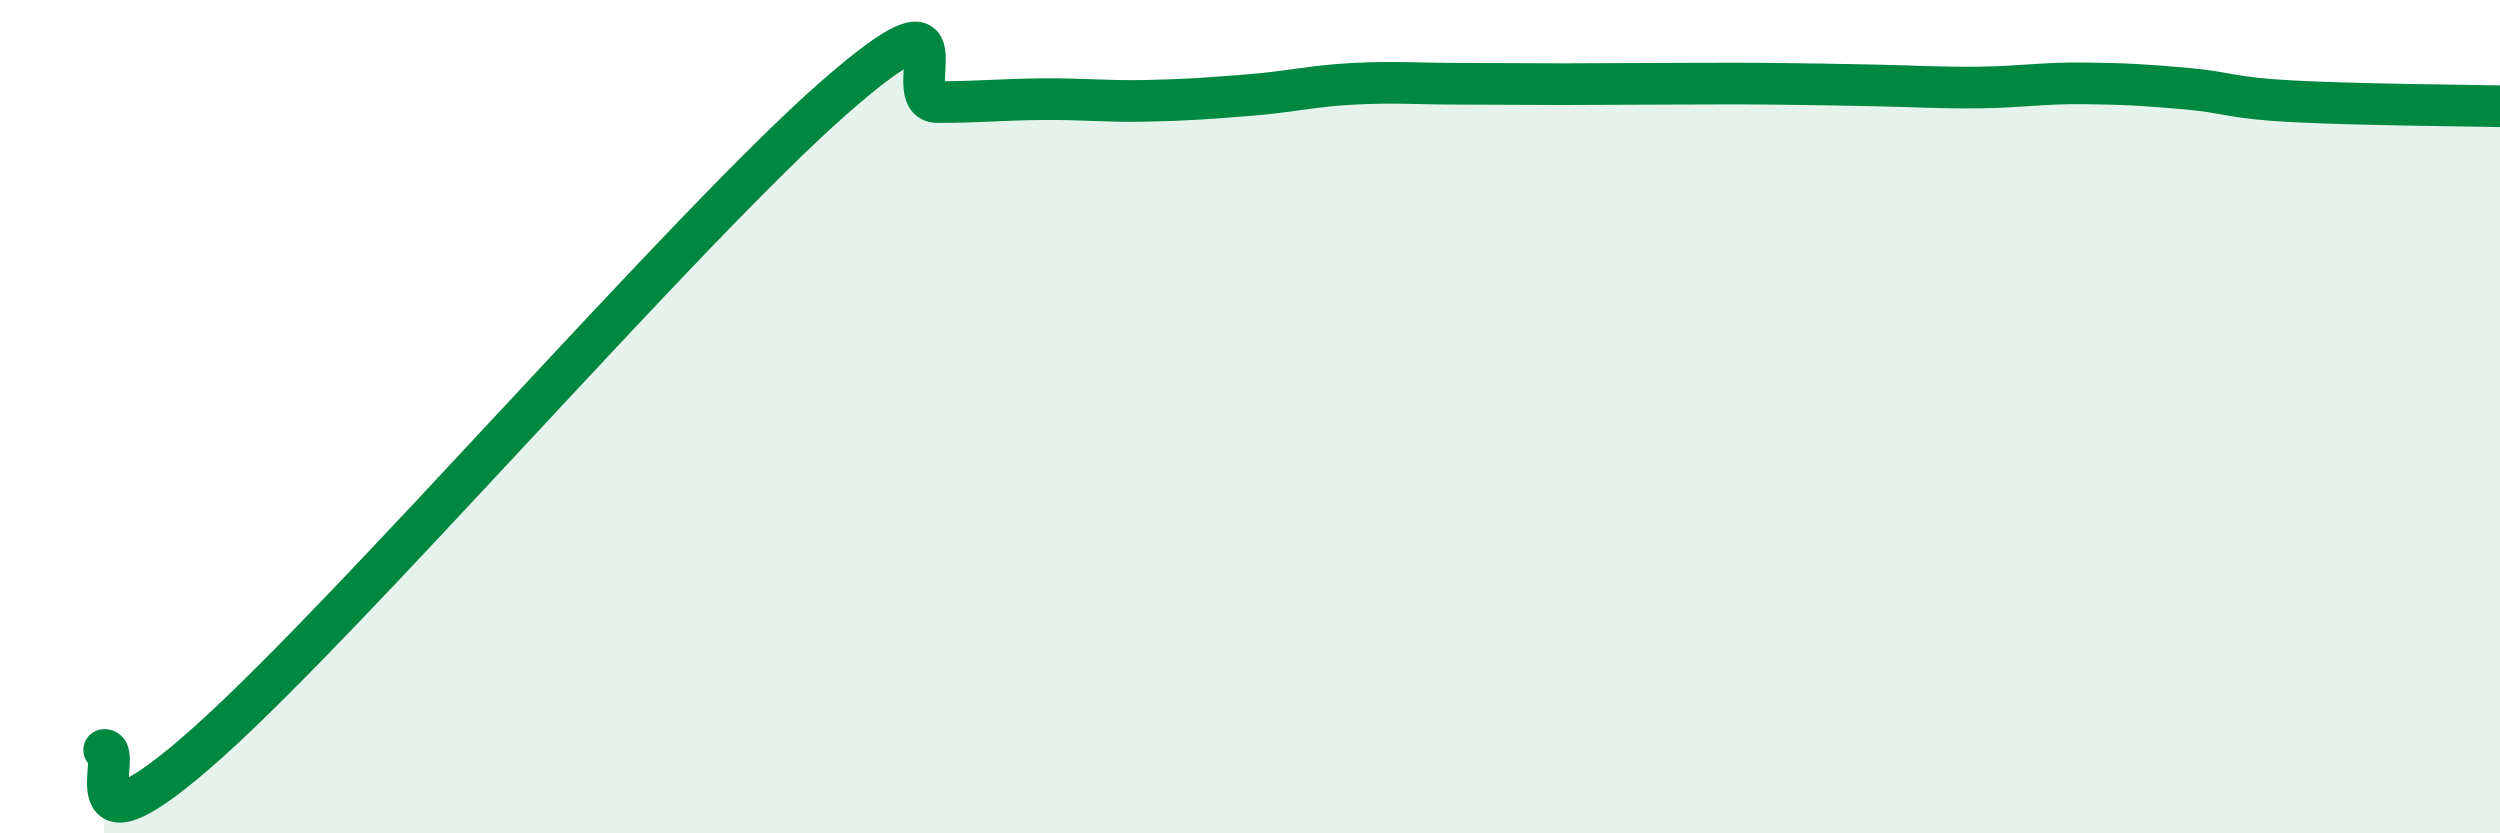
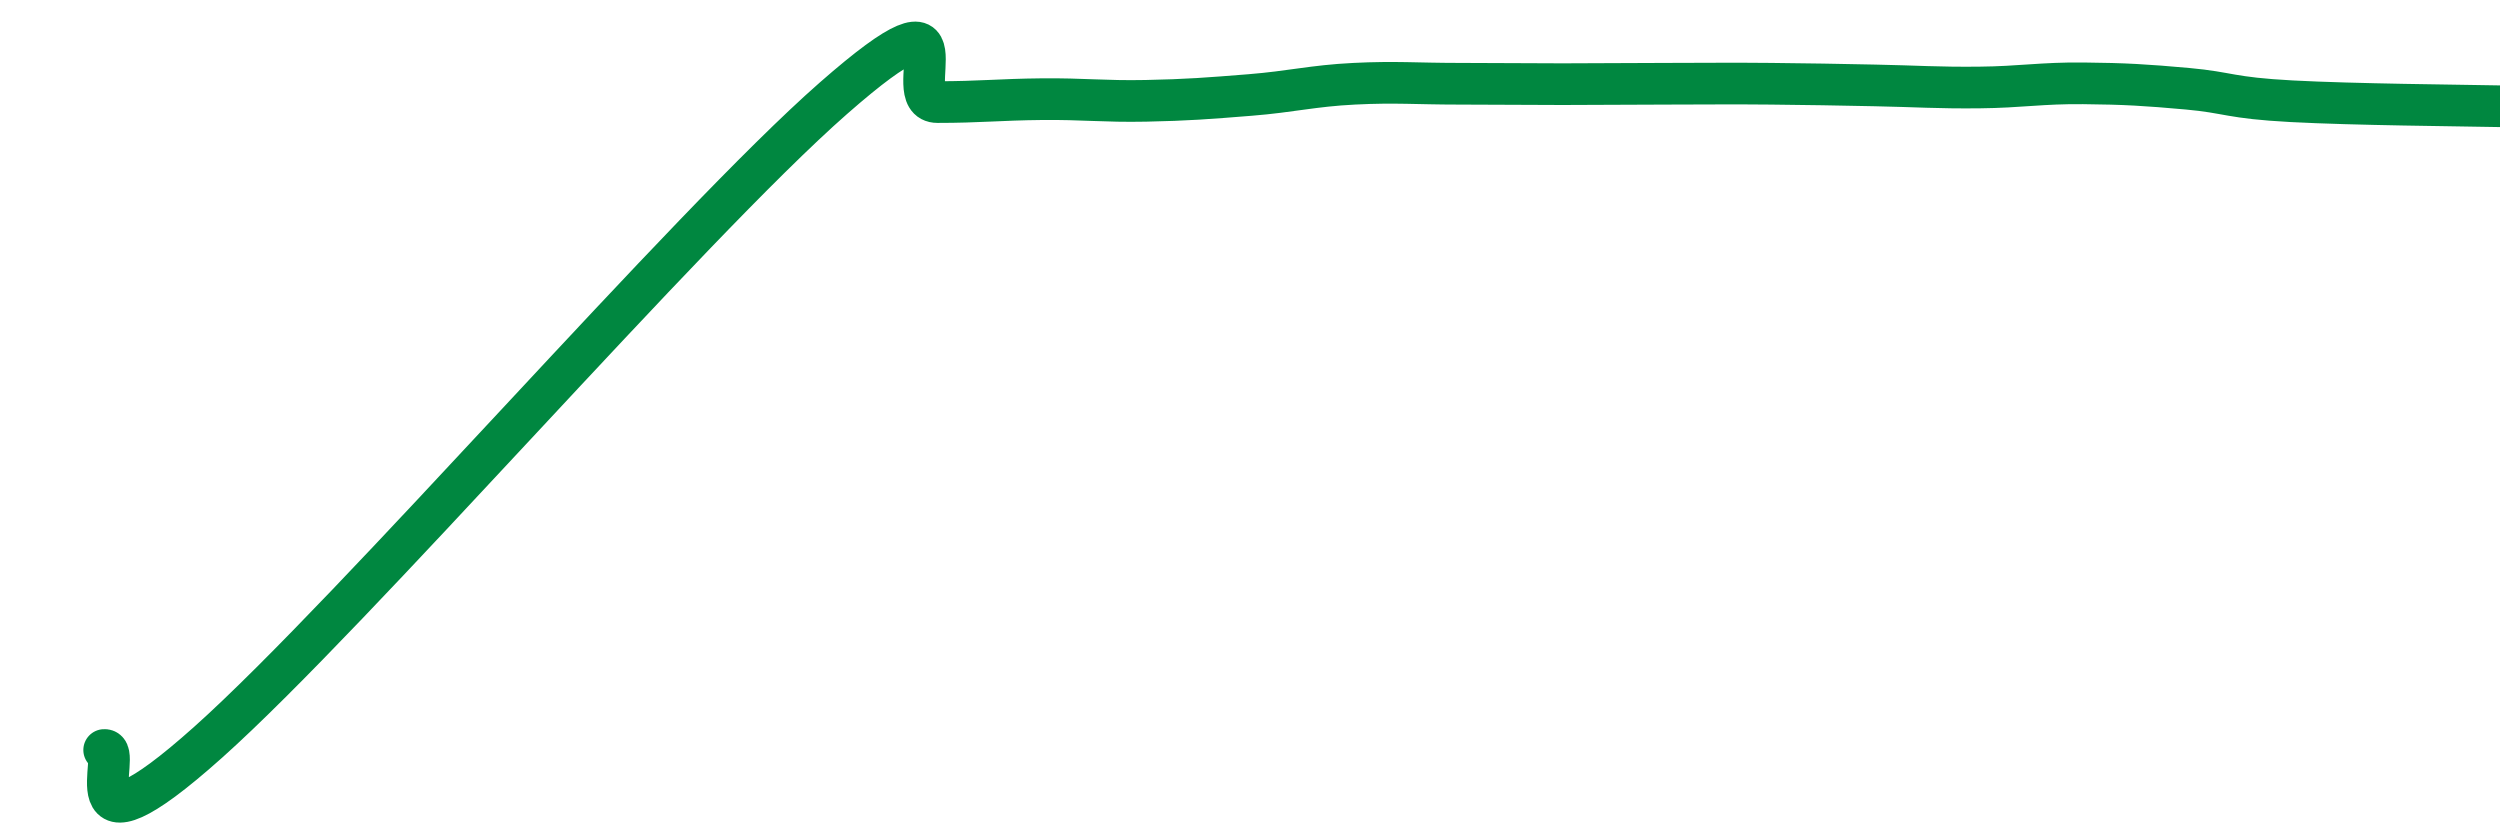
<svg xmlns="http://www.w3.org/2000/svg" width="60" height="20" viewBox="0 0 60 20">
-   <path d="M 2.5,18 C 3,17.96 1.5,20.94 5,17.81 C 8.5,14.68 16.5,5.43 20,2.36 C 23.5,-0.71 21.5,2.45 22.5,2.45 C 23.5,2.45 24,2.39 25,2.38 C 26,2.37 26.5,2.44 27.5,2.42 C 28.5,2.4 29,2.36 30,2.28 C 31,2.2 31.5,2.06 32.5,2.01 C 33.5,1.96 34,2.01 35,2.01 C 36,2.01 36.5,2.02 37.5,2.02 C 38.5,2.02 39,2.01 40,2.01 C 41,2.01 41.5,2 42.5,2.01 C 43.5,2.02 44,2.03 45,2.05 C 46,2.07 46.5,2.11 47.5,2.1 C 48.5,2.09 49,1.99 50,2 C 51,2.01 51.5,2.04 52.5,2.13 C 53.5,2.22 53.5,2.35 55,2.43 C 56.5,2.51 59,2.53 60,2.55L60 20L2.5 20Z" fill="#008740" opacity="0.1" stroke-linecap="round" stroke-linejoin="round" />
  <path d="M 2.5,18 C 3,17.96 1.5,20.94 5,17.81 C 8.5,14.68 16.5,5.43 20,2.36 C 23.5,-0.71 21.5,2.45 22.5,2.45 C 23.5,2.45 24,2.39 25,2.38 C 26,2.37 26.5,2.44 27.5,2.42 C 28.5,2.4 29,2.36 30,2.28 C 31,2.2 31.5,2.06 32.5,2.01 C 33.5,1.96 34,2.01 35,2.01 C 36,2.01 36.5,2.02 37.5,2.02 C 38.5,2.02 39,2.01 40,2.01 C 41,2.01 41.5,2 42.5,2.01 C 43.5,2.02 44,2.03 45,2.05 C 46,2.07 46.5,2.11 47.5,2.1 C 48.5,2.09 49,1.99 50,2 C 51,2.01 51.5,2.04 52.5,2.13 C 53.5,2.22 53.5,2.35 55,2.43 C 56.5,2.51 59,2.53 60,2.55" stroke="#008740" stroke-width="1" fill="none" stroke-linecap="round" stroke-linejoin="round" />
</svg>